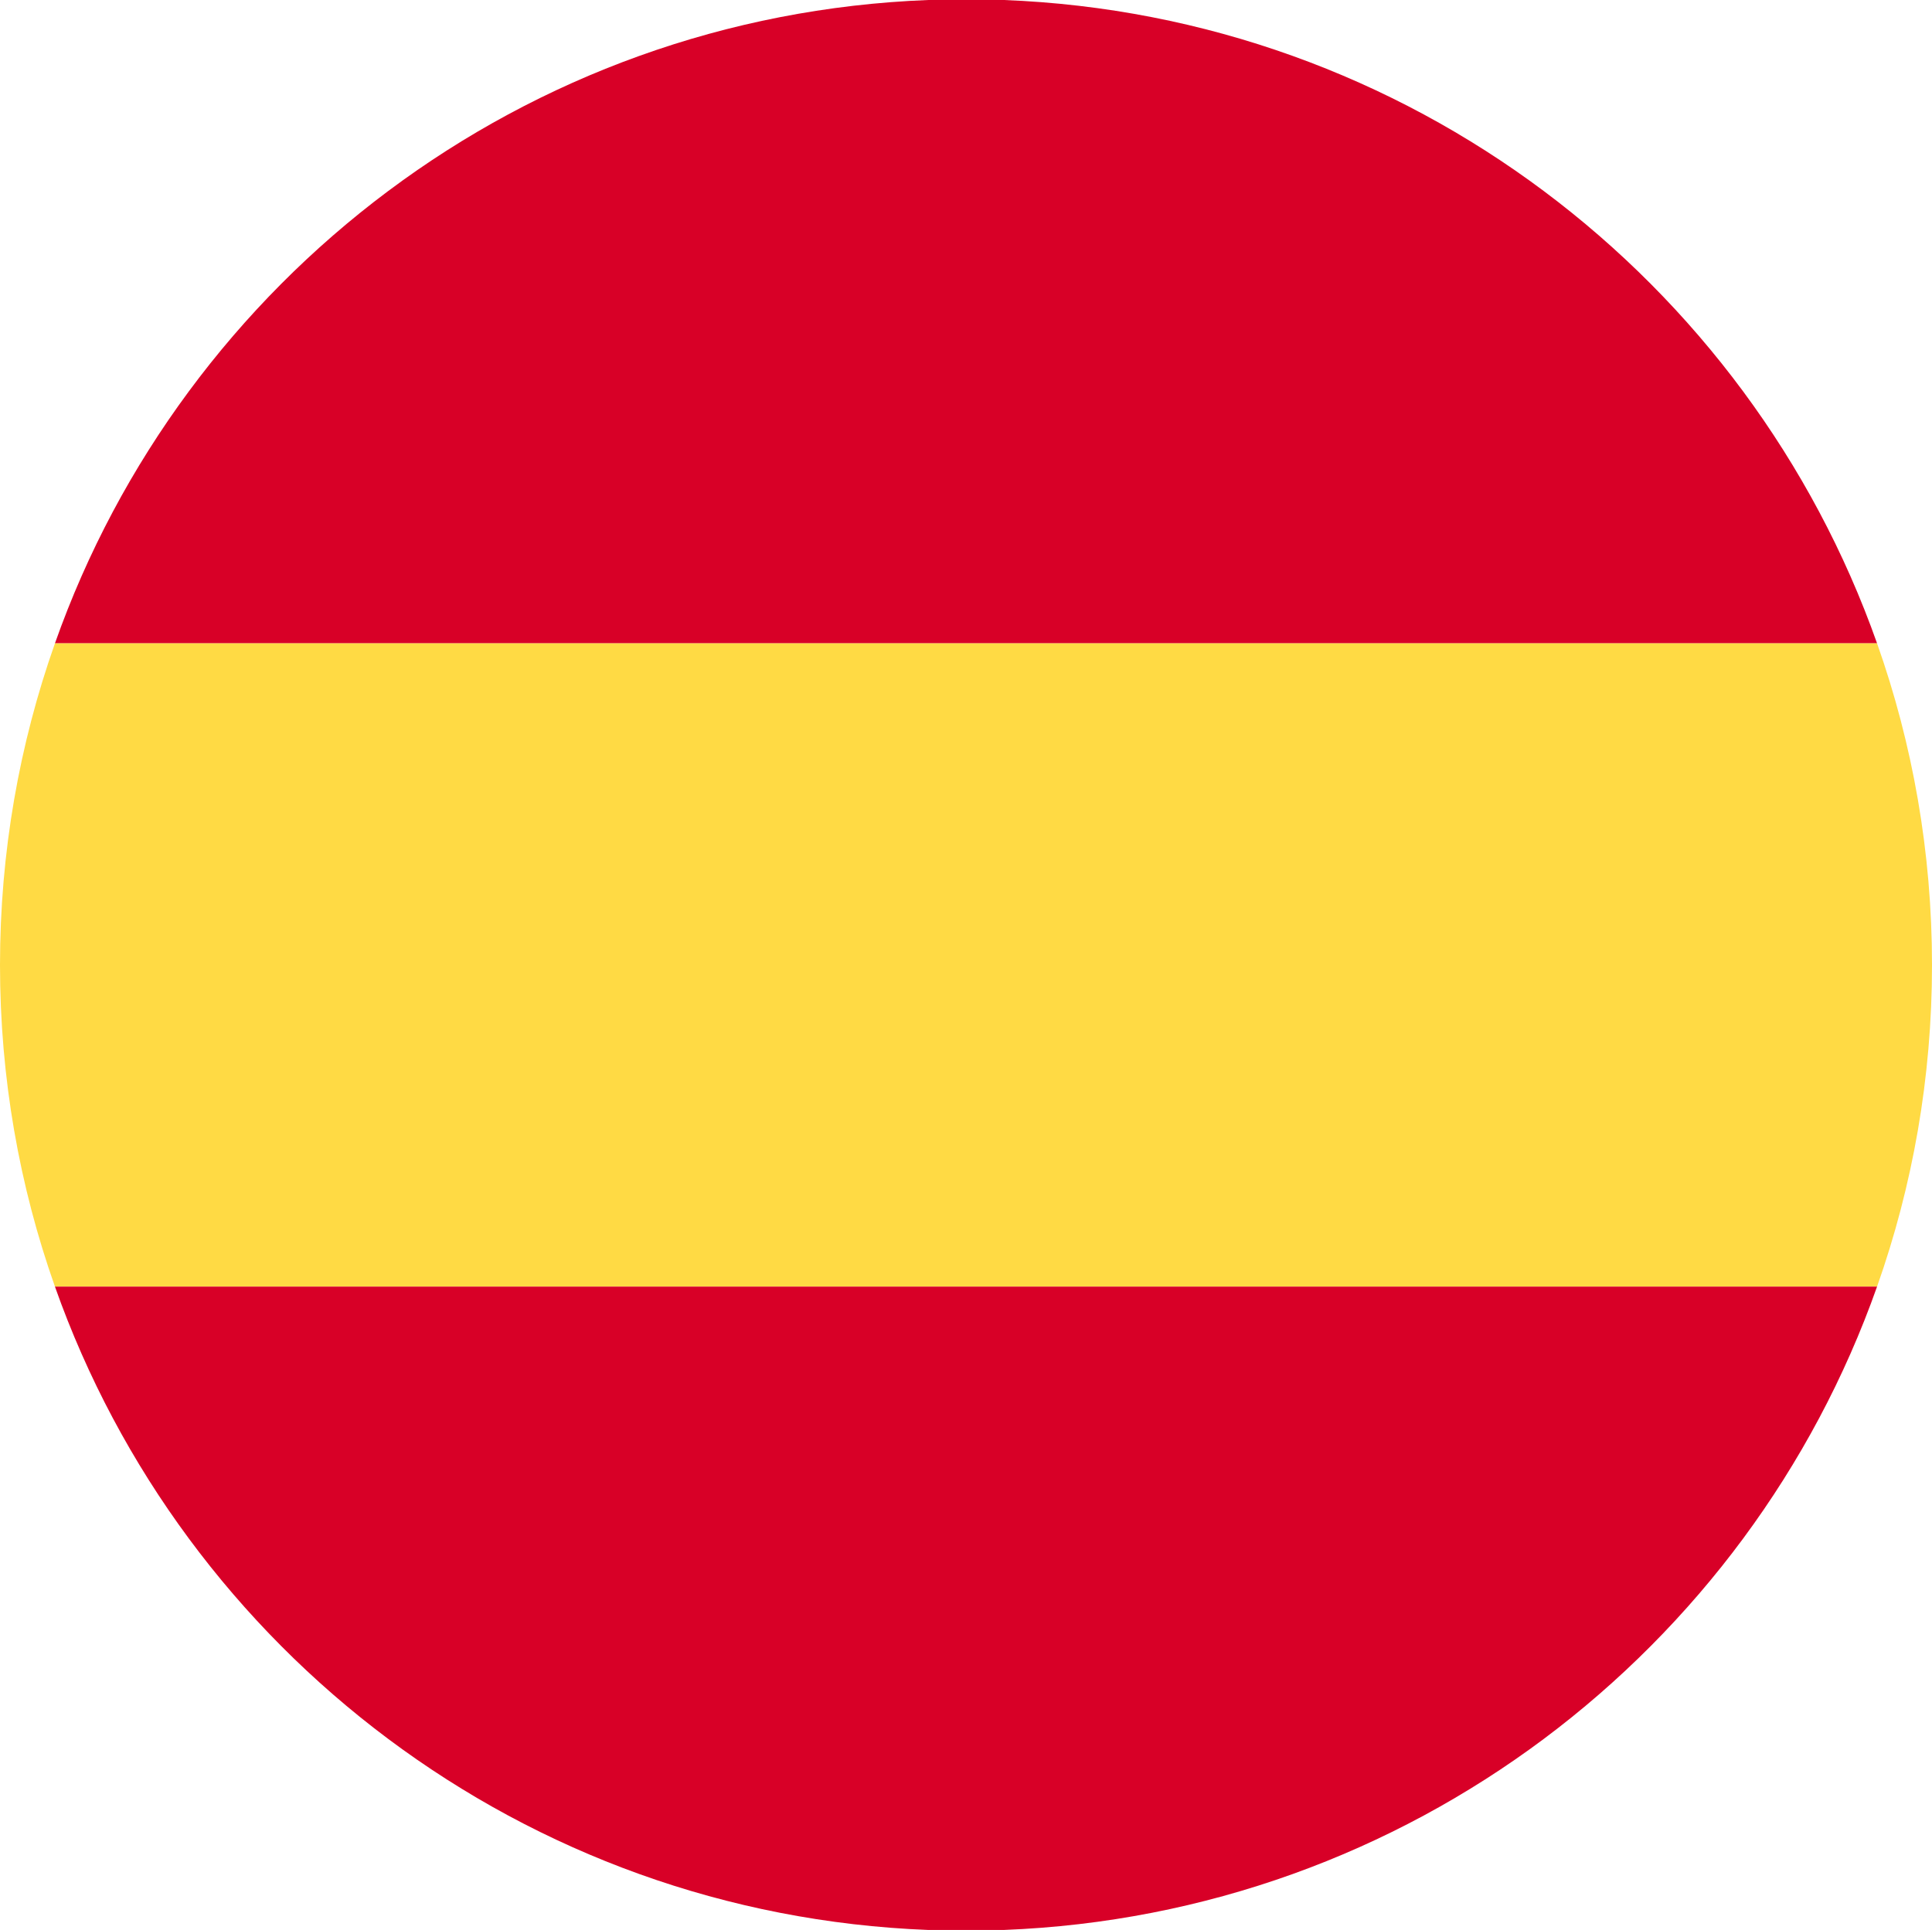
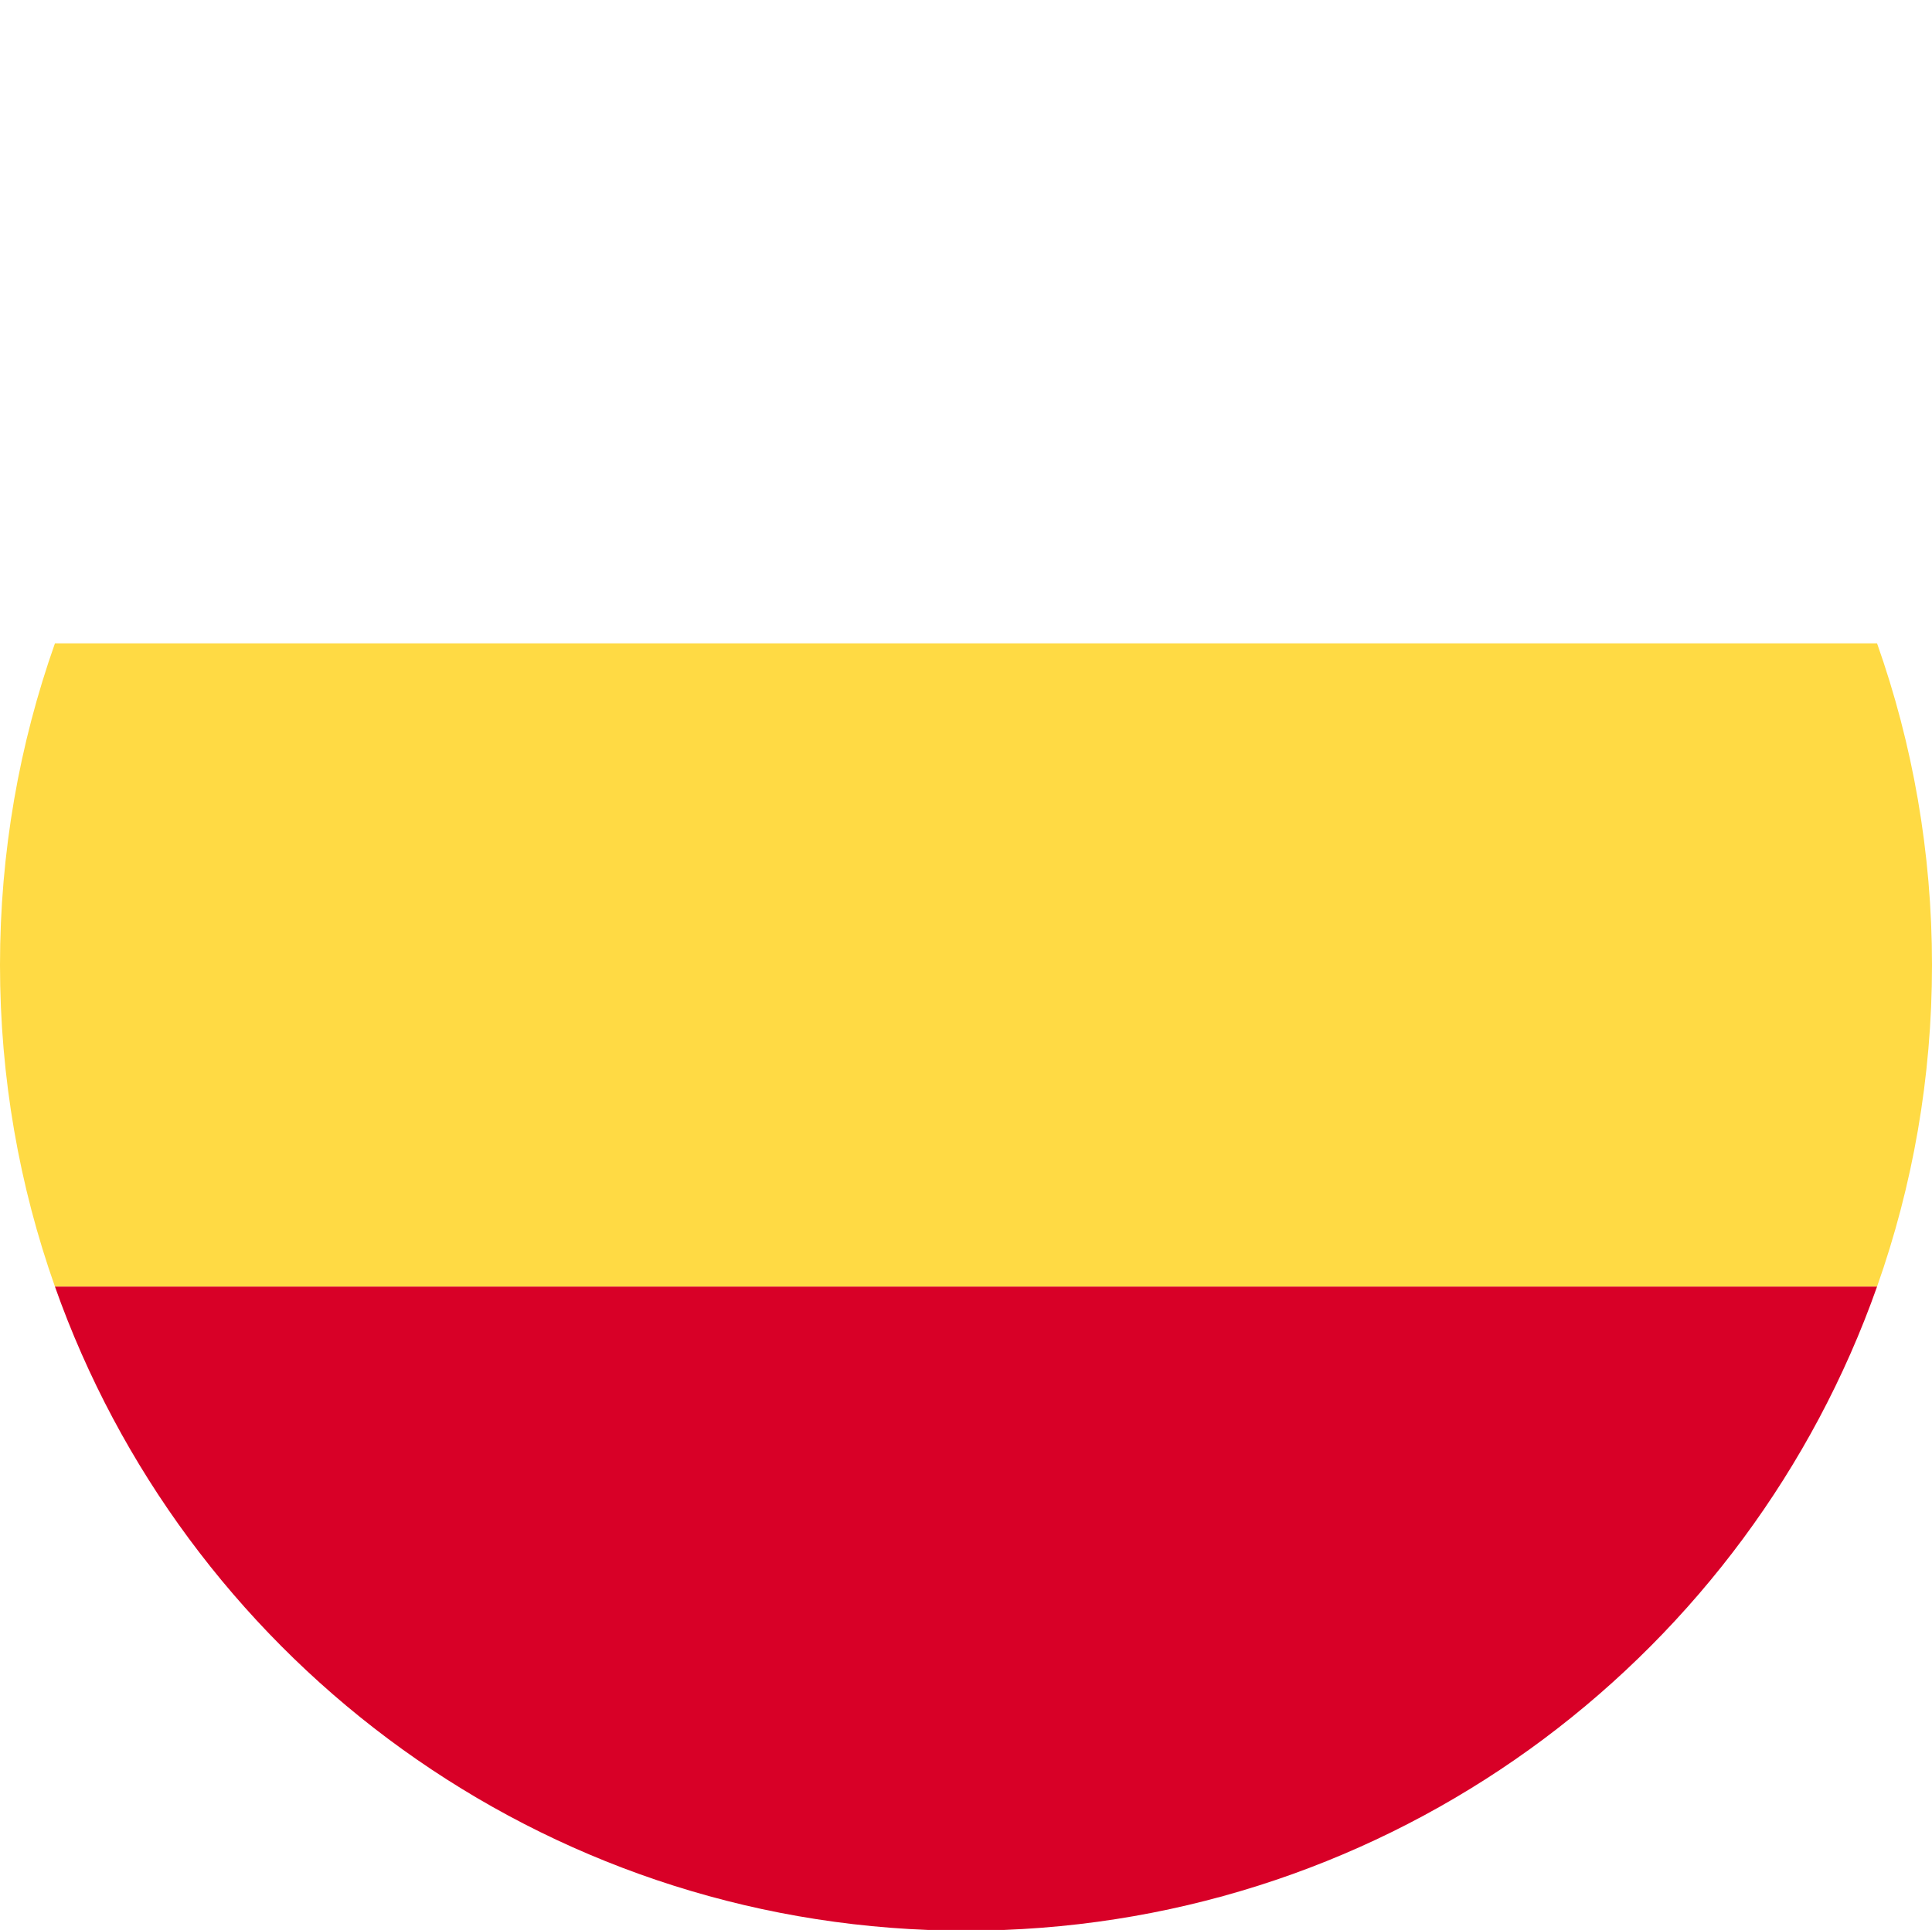
<svg xmlns="http://www.w3.org/2000/svg" id="Camada_2" data-name="Camada 2" viewBox="0 0 182.51 182.36">
  <defs>
    <style>
      .cls-1 {
        fill: #d80027;
      }

      .cls-1, .cls-2 {
        fill-rule: evenodd;
      }

      .cls-2 {
        fill: #ffda44;
      }
    </style>
  </defs>
  <g id="Camada_1-2" data-name="Camada 1">
    <g>
-       <path class="cls-1" d="M87.69,0C49.5,1.47,17.33,26.4,5.19,60.79h172.13C165.17,26.4,133.01,1.47,94.82,0h-7.13Z" />
      <path class="cls-2" d="M5.19,60.79c-3.36,9.51-5.19,19.73-5.19,30.39s1.83,20.89,5.19,30.39h172.13c3.36-9.51,5.19-19.73,5.19-30.39s-1.83-20.89-5.19-30.39H5.19Z" />
      <path class="cls-1" d="M5.19,121.57c12.15,34.39,44.31,59.32,82.5,60.79h7.13c38.19-1.47,70.35-26.4,82.5-60.79H5.19Z" />
    </g>
  </g>
</svg>